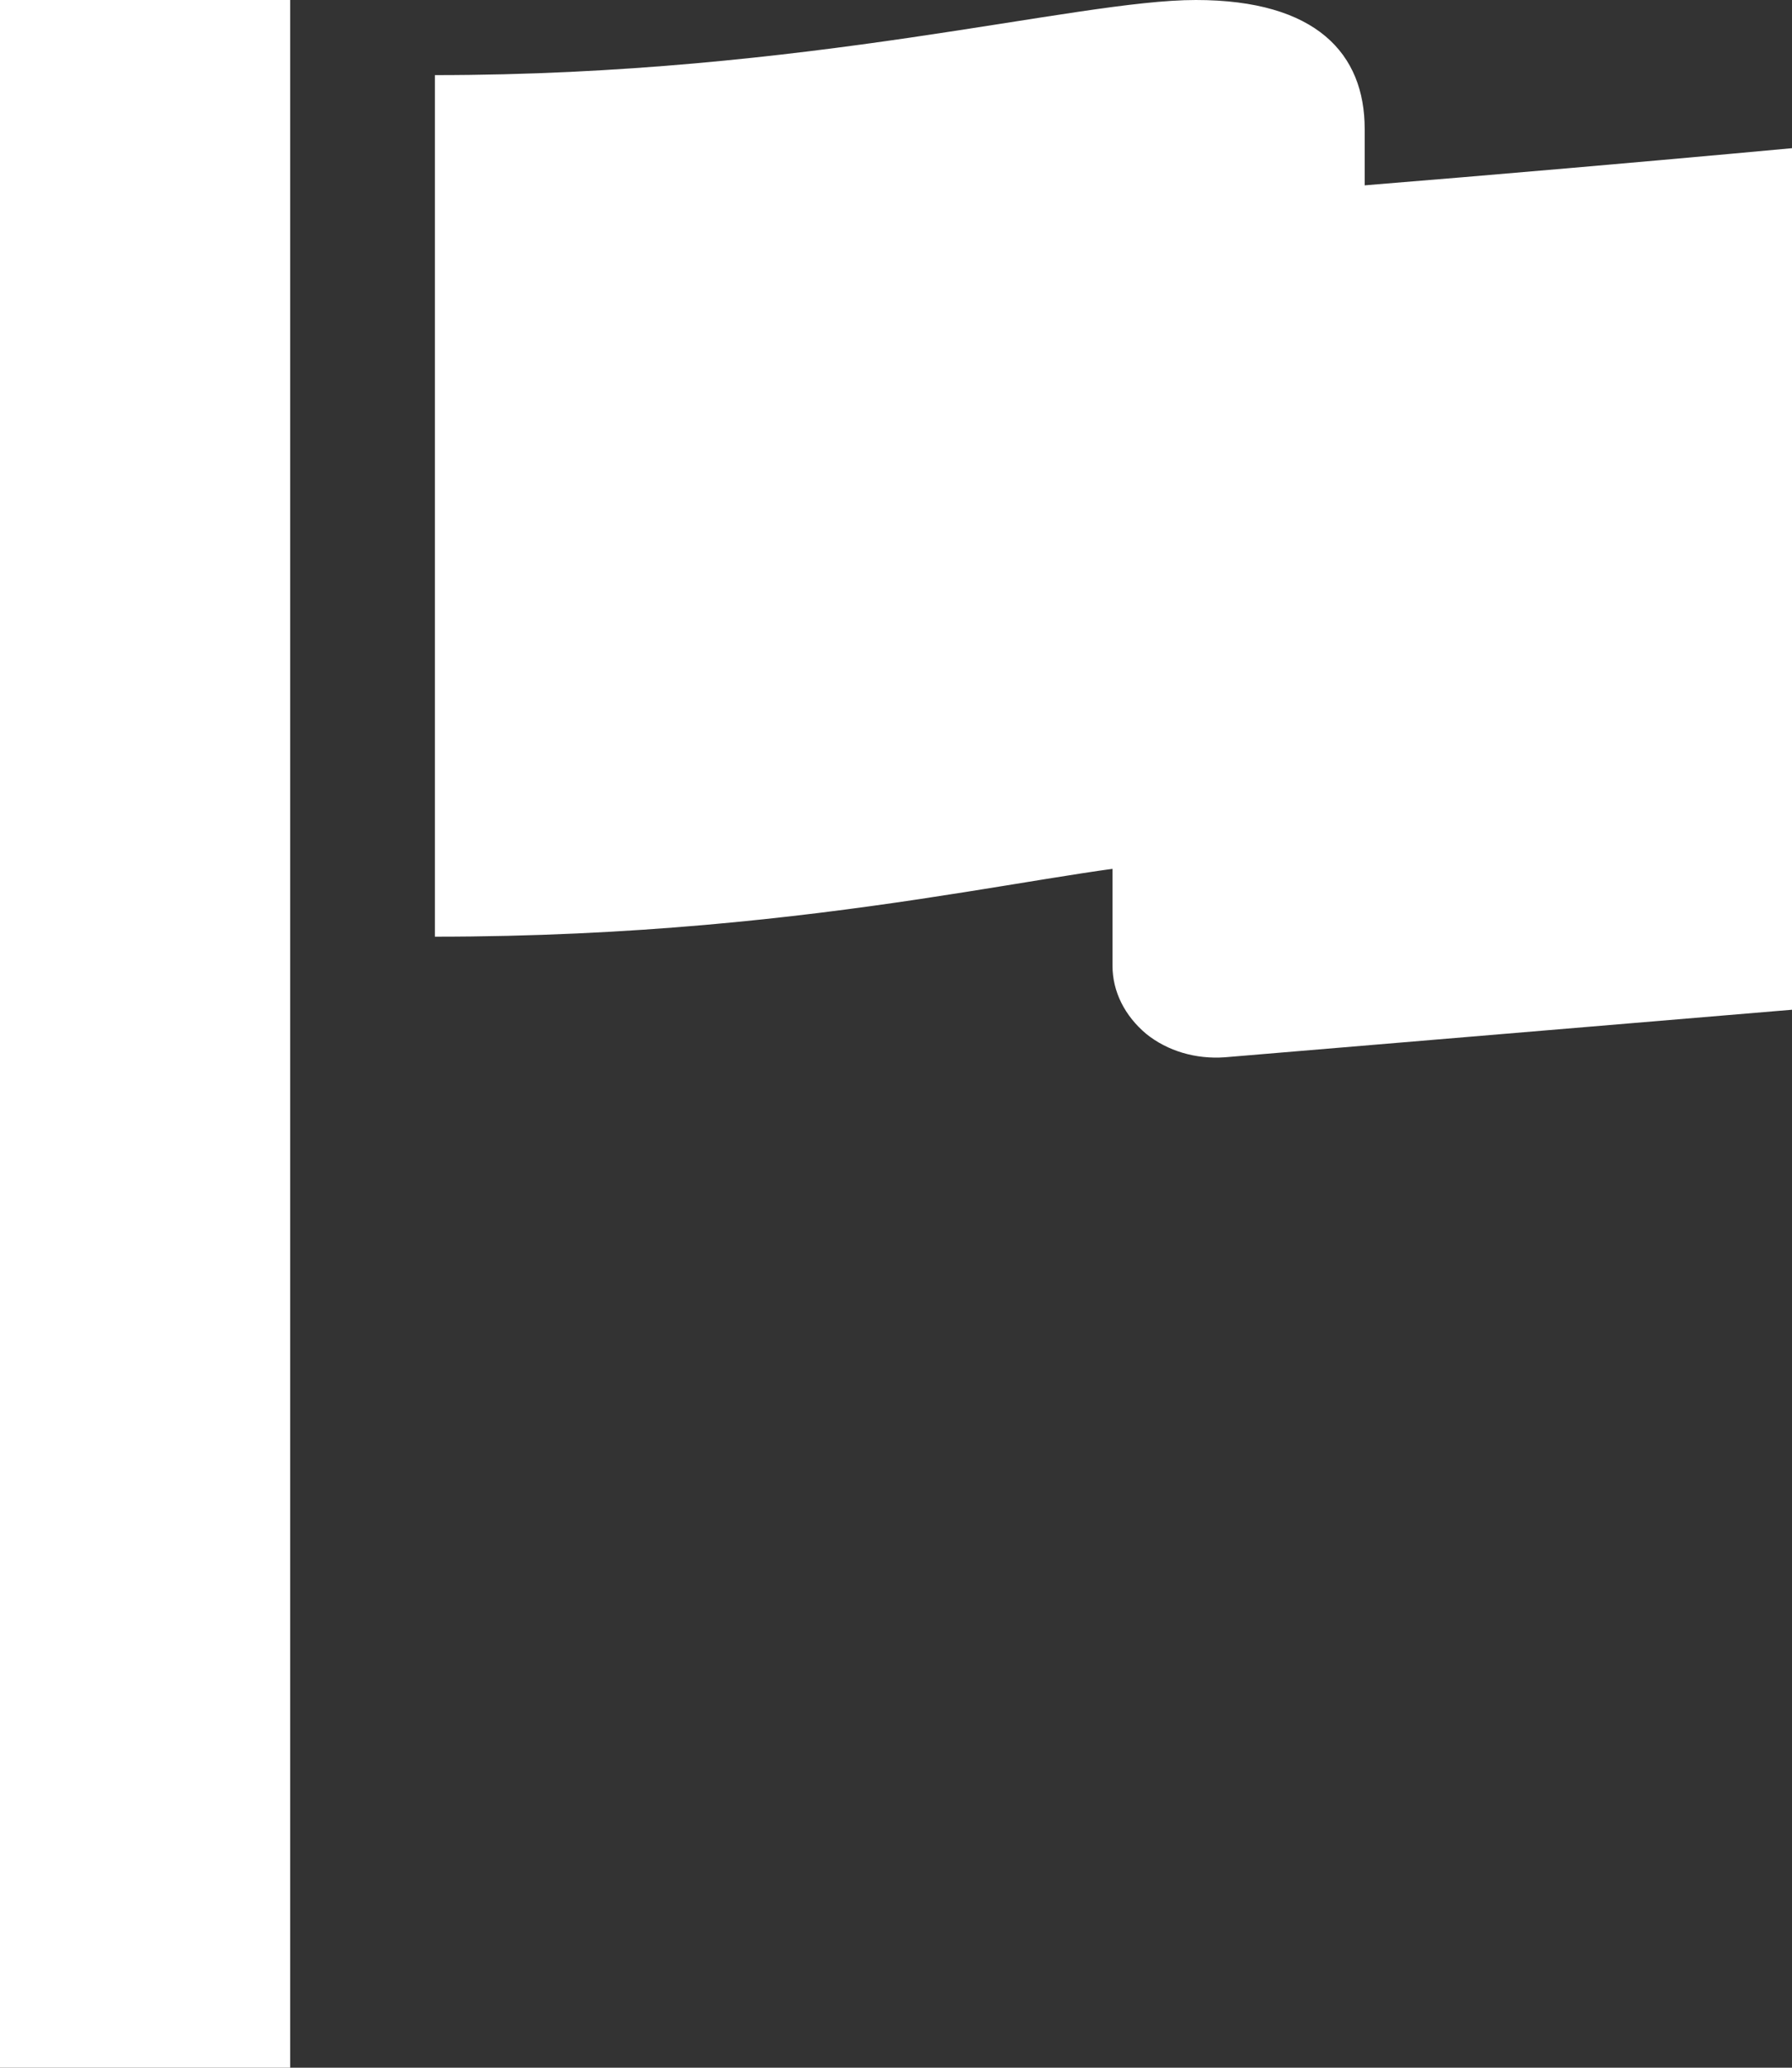
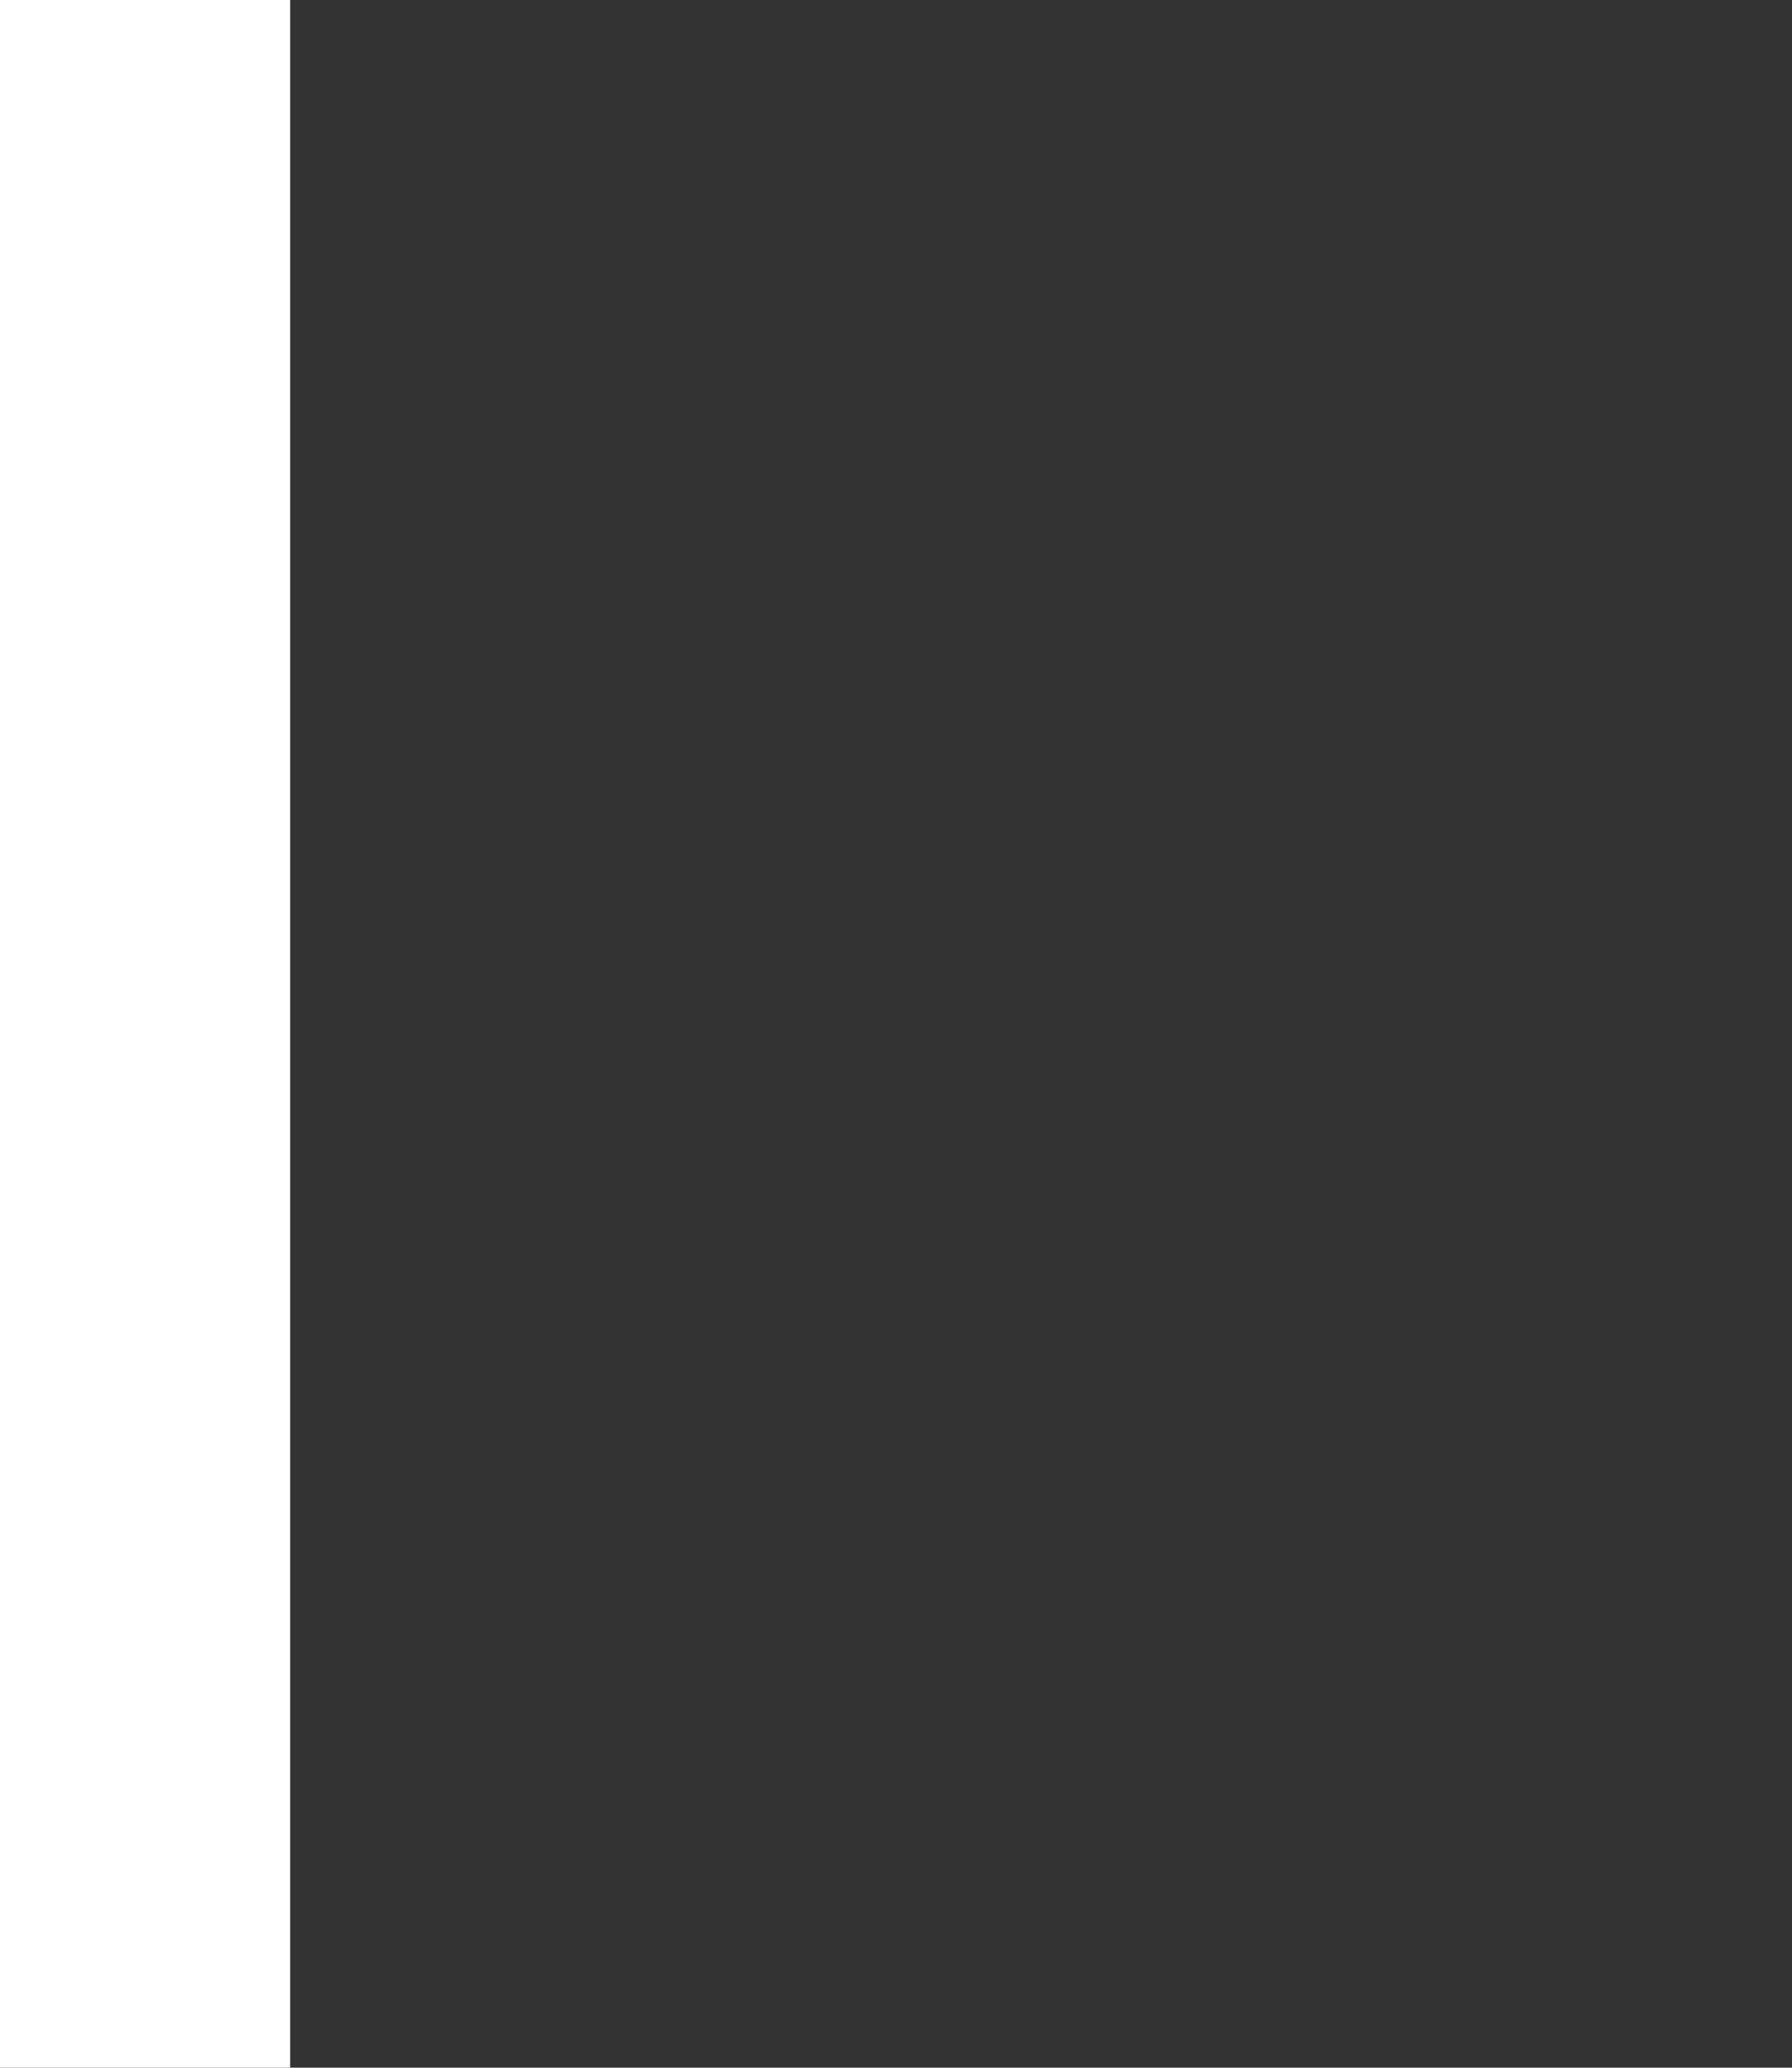
<svg xmlns="http://www.w3.org/2000/svg" version="1.1" id="_x32_" x="0px" y="0px" width="26px" height="30px" viewBox="243.5 241.5 26 30" enable-background="new 243.5 241.5 26 30" xml:space="preserve">
  <rect x="243.5" y="241.5" width="26" height="30" fill="#333333" stroke="none" />
  <g>
    <rect x="243.5" y="241.5" fill="#FFFFFF" width="4.21" height="30" />
-     <path fill="#FFFFFF" d="M259.641,244.47v9.37v1.67c0,0.38,0.18,0.73,0.489,0.99c0.31,0.25,0.72,0.37,1.14,0.34l8.23-0.69v-12.5   C269.5,243.65,264.151,244.15,259.641,244.47z" />
-     <path fill="#FFFFFF" d="M263.3,243.37c0-1.09-0.7-1.87-2.45-1.87s-5.609,1.09-11.04,1.09v12.5c5.78,0,9.29-1.09,11.04-1.09   s2.28,0.47,2.45,0.94V243.37z" />
  </g>
</svg>